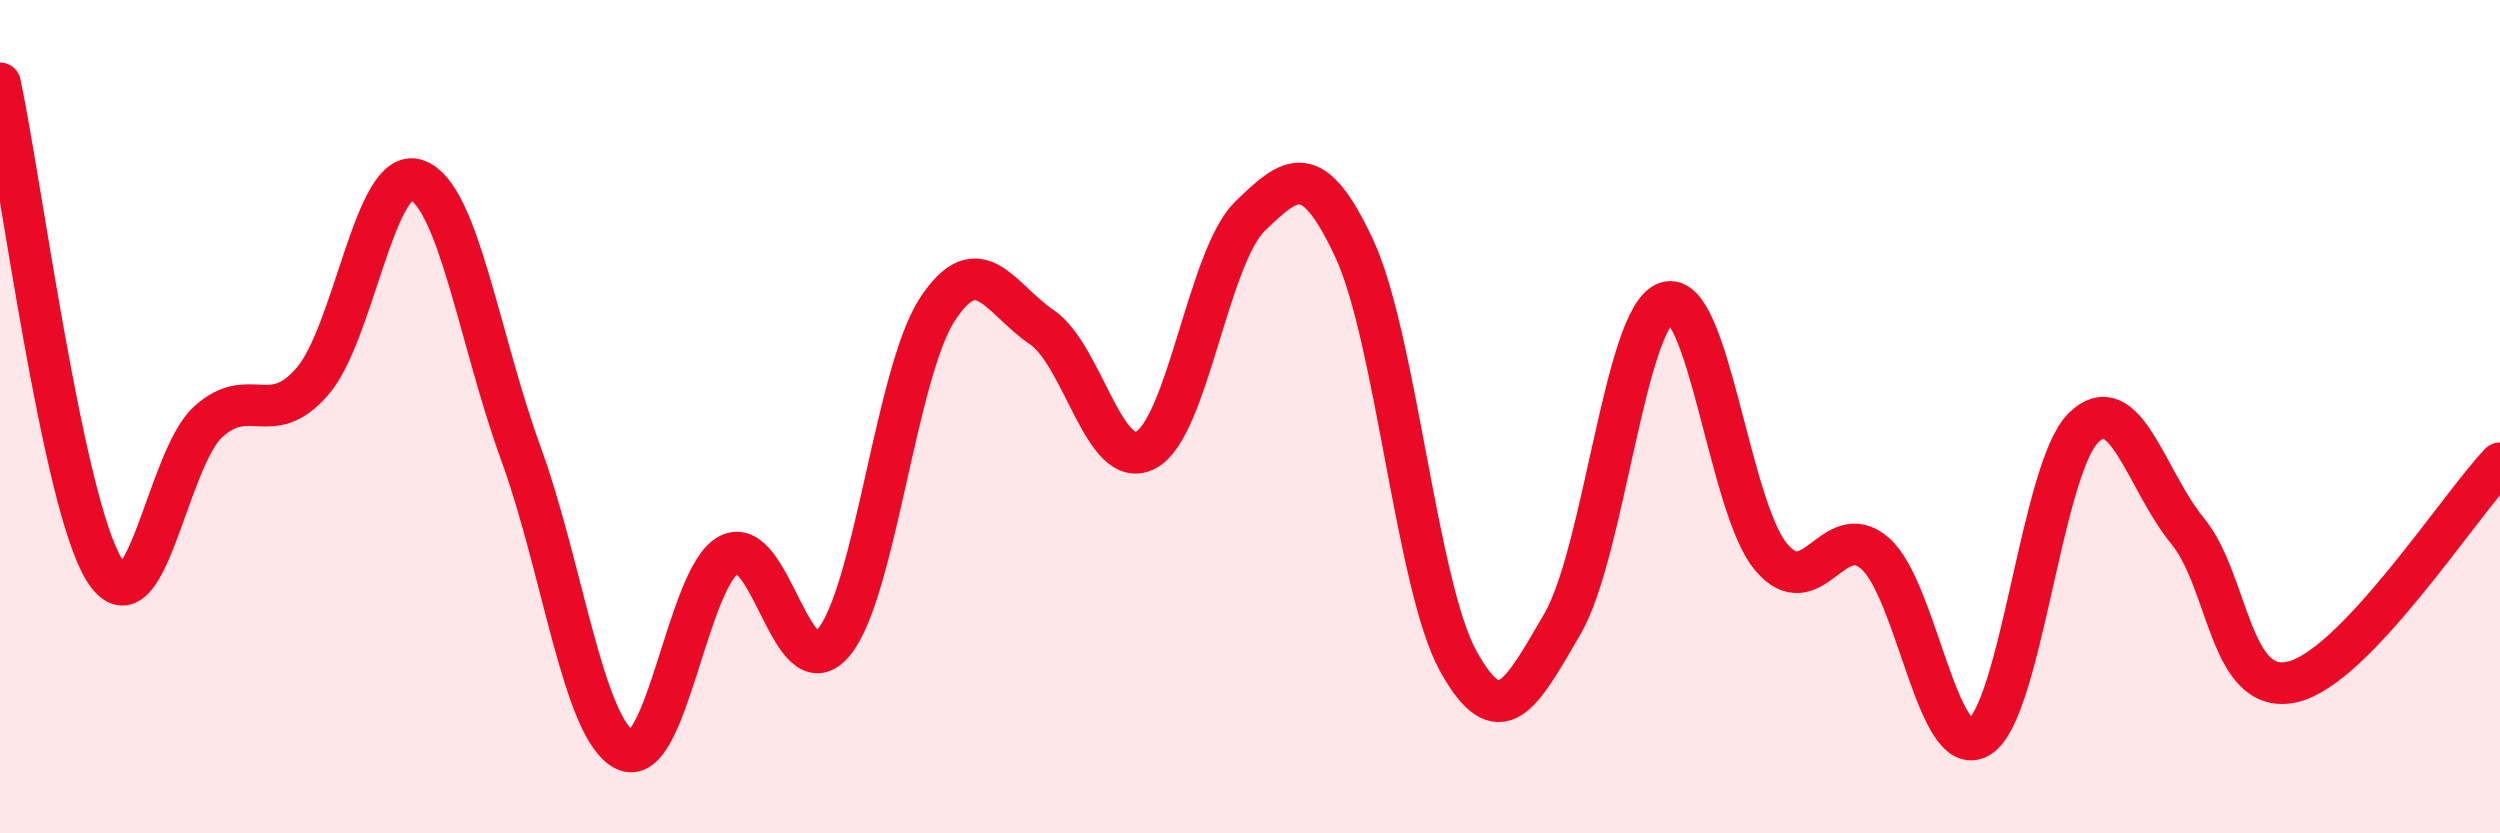
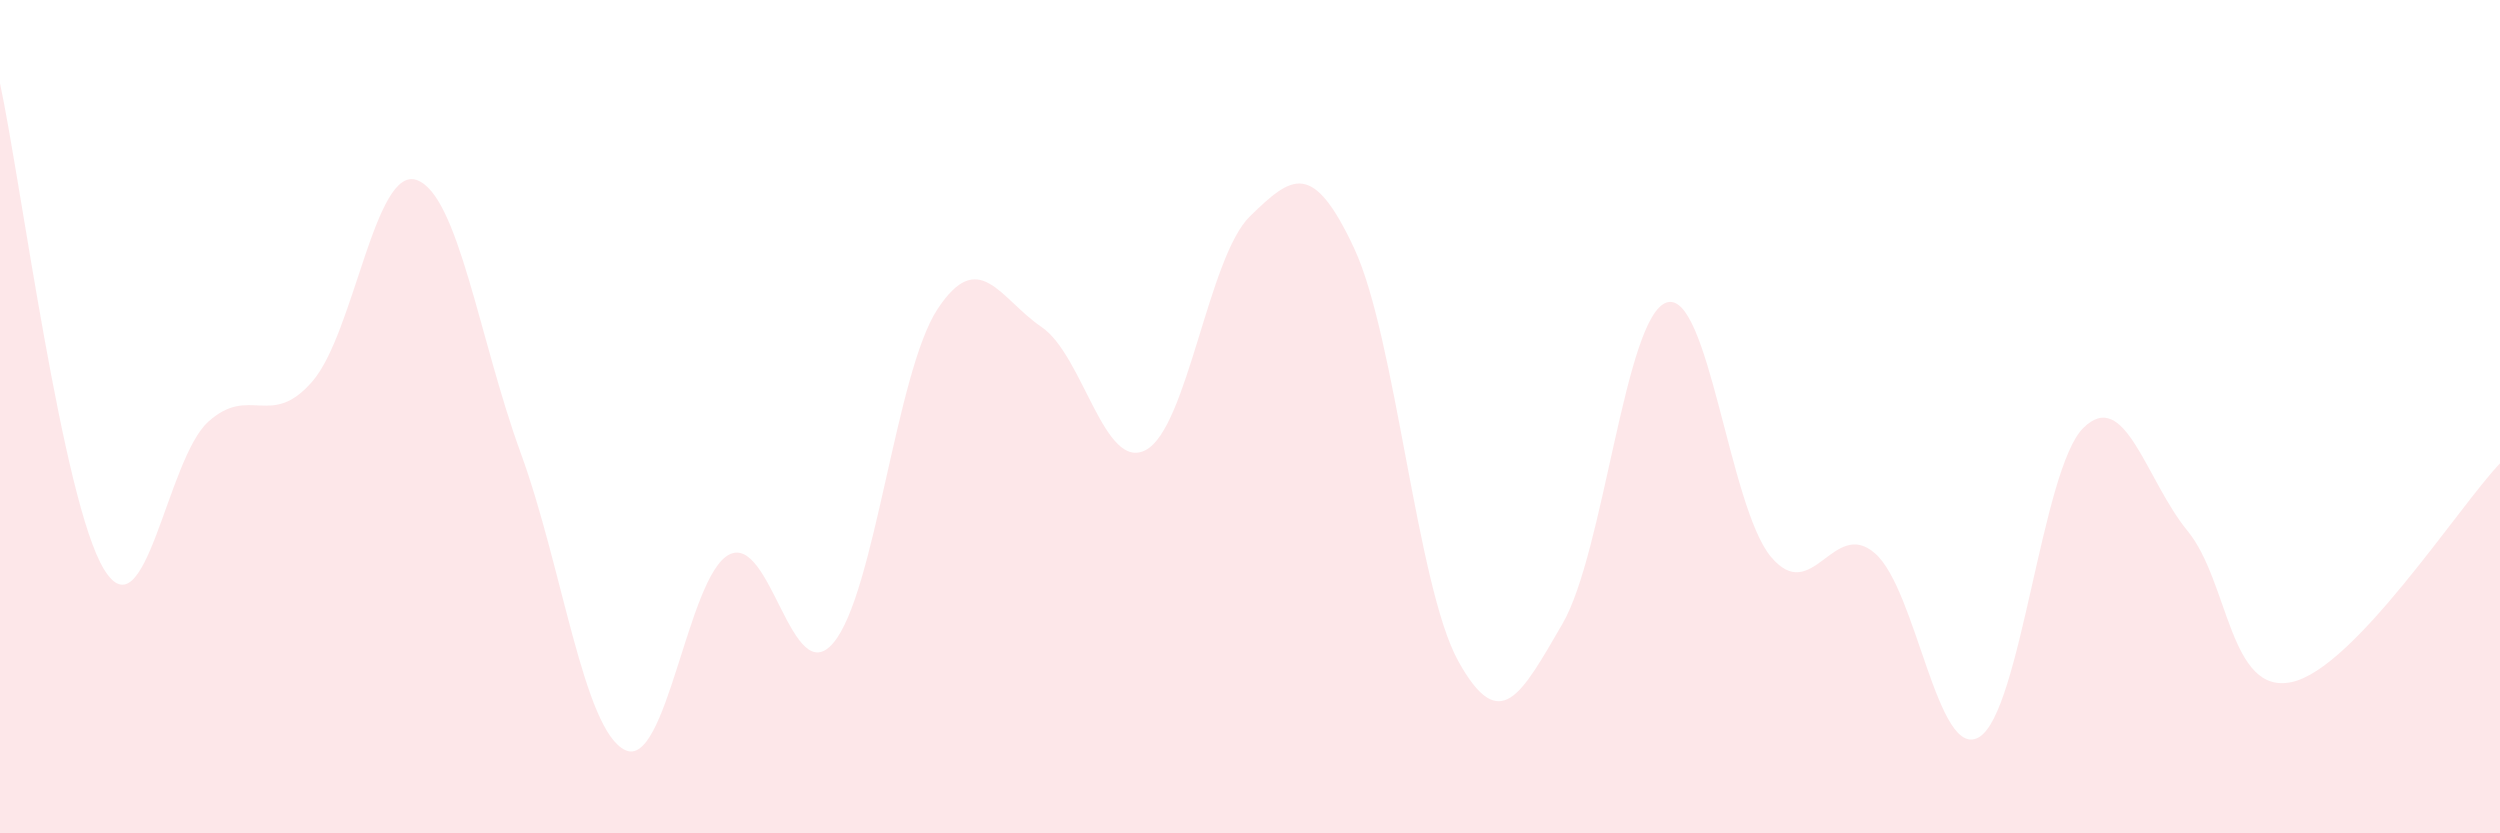
<svg xmlns="http://www.w3.org/2000/svg" width="60" height="20" viewBox="0 0 60 20">
  <path d="M 0,2 C 0.5,4.33 1.5,12.05 2.5,13.67 C 3.5,15.29 4,11.02 5,10.12 C 6,9.22 6.5,10.31 7.5,9.15 C 8.5,7.99 9,3.97 10,4.32 C 11,4.67 11.5,8.14 12.5,10.88 C 13.5,13.62 14,17.51 15,18 C 16,18.49 16.5,13.82 17.5,13.31 C 18.5,12.8 19,16.61 20,15.43 C 21,14.25 21.5,8.94 22.5,7.42 C 23.5,5.9 24,7.17 25,7.85 C 26,8.53 26.5,11.33 27.5,10.8 C 28.5,10.27 29,6.16 30,5.19 C 31,4.22 31.5,3.82 32.5,5.96 C 33.5,8.1 34,14.07 35,15.87 C 36,17.67 36.5,16.69 37.5,14.97 C 38.5,13.25 39,7.58 40,7.26 C 41,6.94 41.5,12.16 42.5,13.36 C 43.5,14.56 44,12.41 45,13.28 C 46,14.15 46.5,18.29 47.5,17.69 C 48.5,17.09 49,11.26 50,10.27 C 51,9.28 51.5,11.52 52.5,12.74 C 53.5,13.96 53.5,16.69 55,16.37 C 56.5,16.05 59,12.17 60,11.12L60 20L0 20Z" fill="#EB0A25" opacity="0.1" stroke-linecap="round" stroke-linejoin="round" />
-   <path d="M 0,2 C 0.5,4.33 1.5,12.05 2.5,13.67 C 3.5,15.29 4,11.02 5,10.12 C 6,9.22 6.5,10.31 7.5,9.15 C 8.5,7.99 9,3.97 10,4.32 C 11,4.67 11.5,8.14 12.5,10.88 C 13.5,13.62 14,17.51 15,18 C 16,18.49 16.5,13.82 17.5,13.31 C 18.5,12.8 19,16.61 20,15.43 C 21,14.25 21.5,8.94 22.5,7.42 C 23.5,5.9 24,7.17 25,7.85 C 26,8.53 26.5,11.33 27.5,10.8 C 28.5,10.27 29,6.16 30,5.19 C 31,4.22 31.5,3.82 32.5,5.96 C 33.5,8.1 34,14.07 35,15.87 C 36,17.67 36.5,16.69 37.5,14.97 C 38.5,13.25 39,7.58 40,7.26 C 41,6.94 41.5,12.16 42.5,13.36 C 43.5,14.56 44,12.41 45,13.28 C 46,14.15 46.5,18.29 47.5,17.69 C 48.5,17.09 49,11.26 50,10.27 C 51,9.28 51.5,11.52 52.5,12.74 C 53.5,13.96 53.5,16.69 55,16.37 C 56.5,16.05 59,12.17 60,11.12" stroke="#EB0A25" stroke-width="1" fill="none" stroke-linecap="round" stroke-linejoin="round" />
</svg>